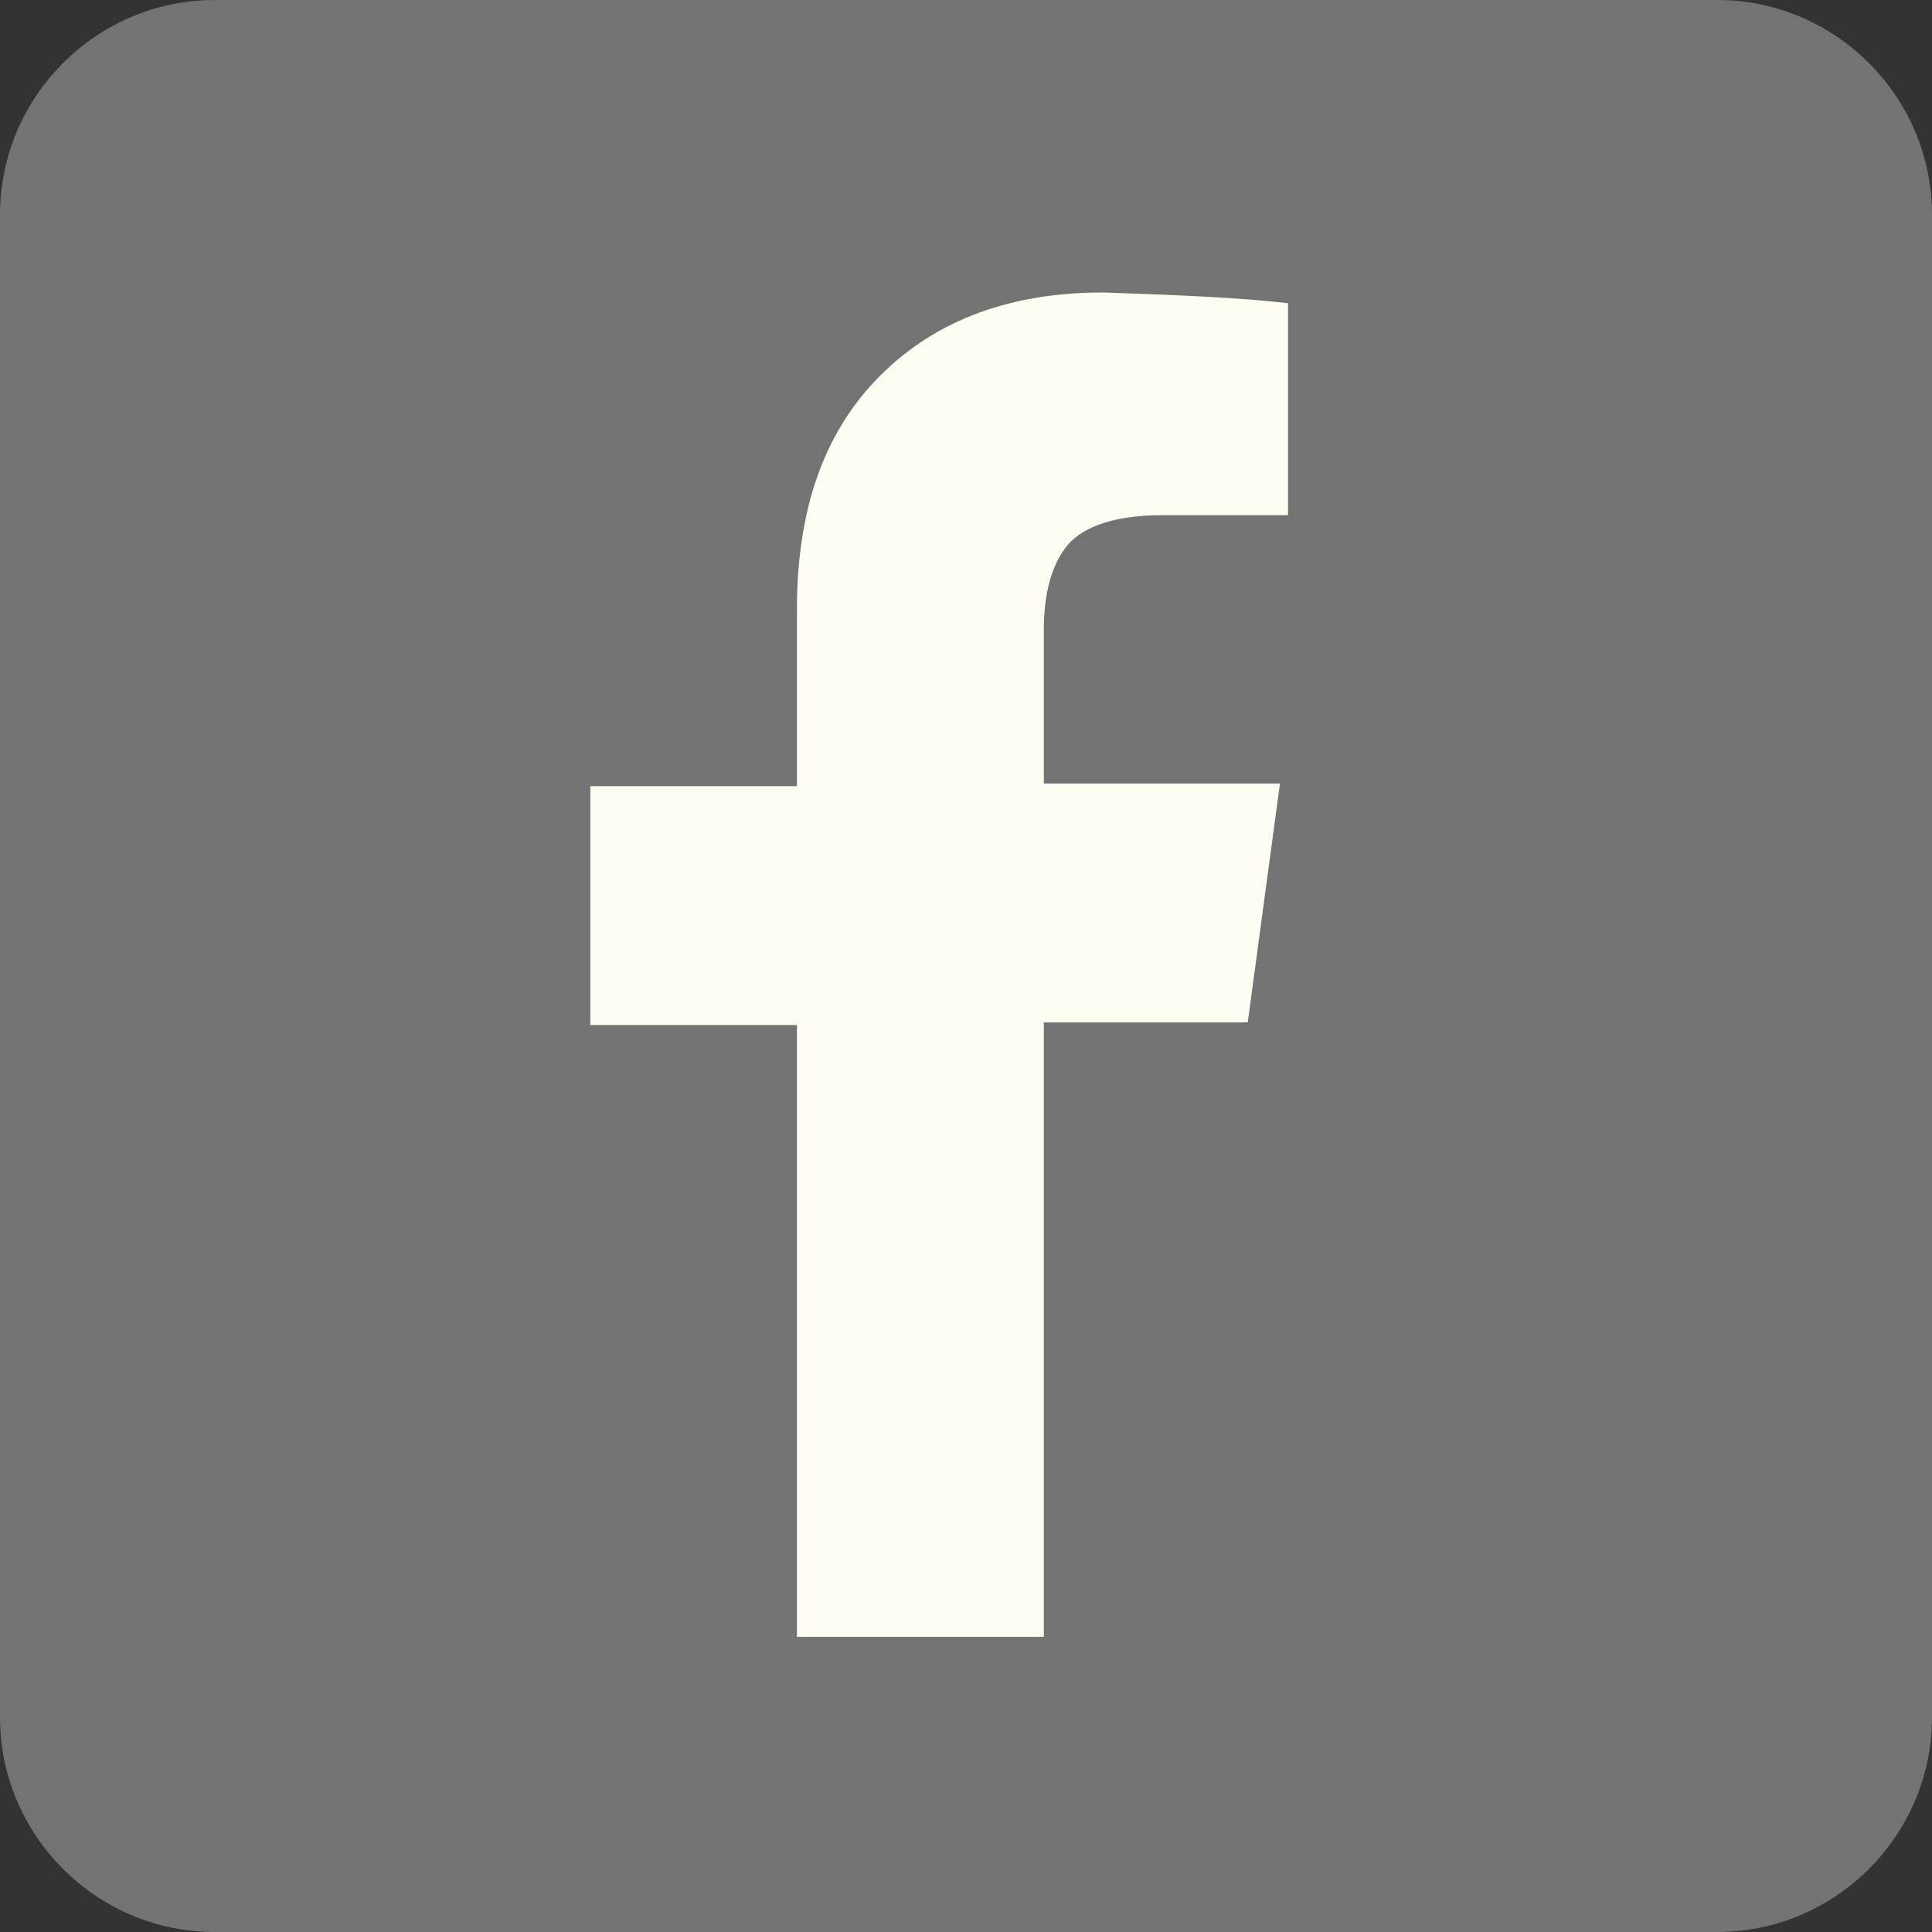
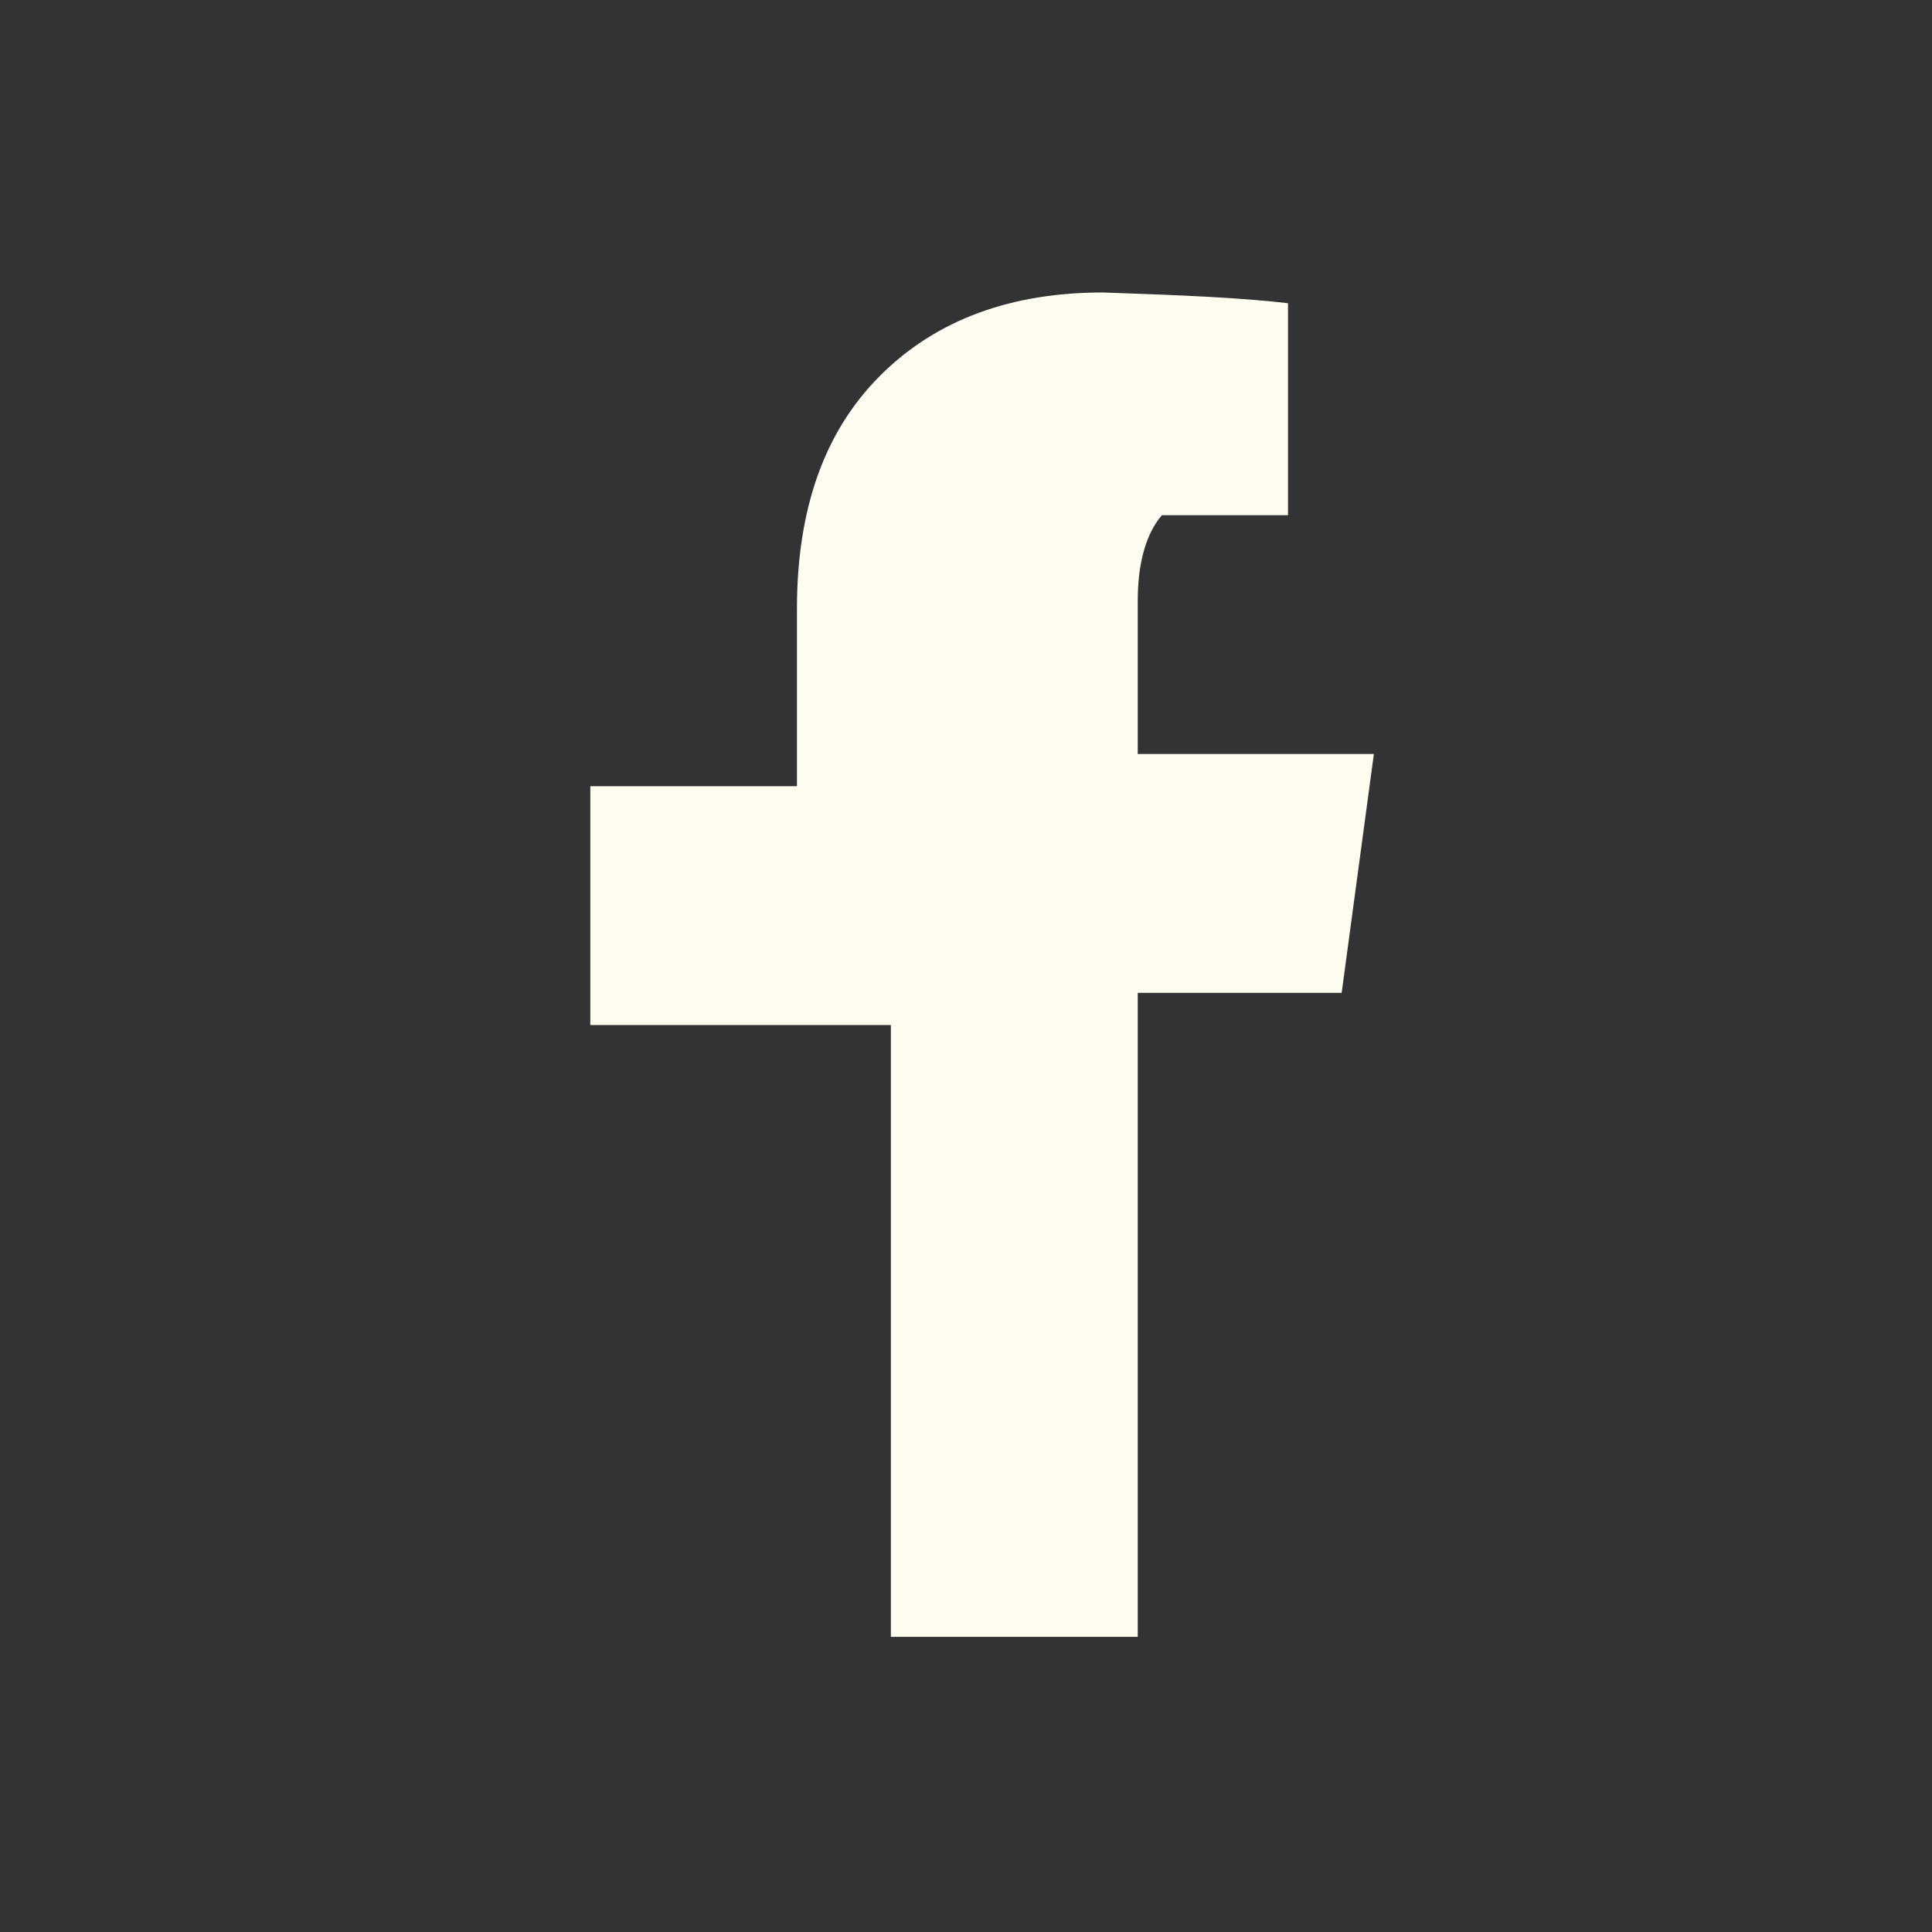
<svg xmlns="http://www.w3.org/2000/svg" version="1.1" x="0px" y="0px" width="72px" height="72px" viewBox="0 0 72 72" style="enable-background:new 0 0 72 72;" xml:space="preserve">
  <rect x="0" y="0" width="72" height="72" fill="#333333" stroke="none" />
  <style type="text/css">
	.st0{fill:#737373;}
	.st1{fill:#FFFDF1;}
</style>
  <defs>
</defs>
-   <path class="st0" d="M64,72H8c-4.4,0-8-3.6-8-8V8c0-4.4,3.6-8,8-8h56c4.4,0,8,3.6,8,8v56C72,68.4,68.4,72,64,72z" />
-   <path class="st1" d="M48,11.3v7.9h-4.7c-1.7,0-2.9,0.4-3.5,1.1c-0.6,0.7-0.9,1.8-0.9,3.2v5.7h8.8l-1.2,8.9h-7.6V61h-9.2V38.2H22  v-8.9h7.7v-6.6c0-3.7,1-6.6,3.1-8.7c2.1-2.1,4.9-3.1,8.3-3.1C44.1,11,46.3,11.1,48,11.3z" />
+   <path class="st1" d="M48,11.3v7.9h-4.7c-0.6,0.7-0.9,1.8-0.9,3.2v5.7h8.8l-1.2,8.9h-7.6V61h-9.2V38.2H22  v-8.9h7.7v-6.6c0-3.7,1-6.6,3.1-8.7c2.1-2.1,4.9-3.1,8.3-3.1C44.1,11,46.3,11.1,48,11.3z" />
</svg>